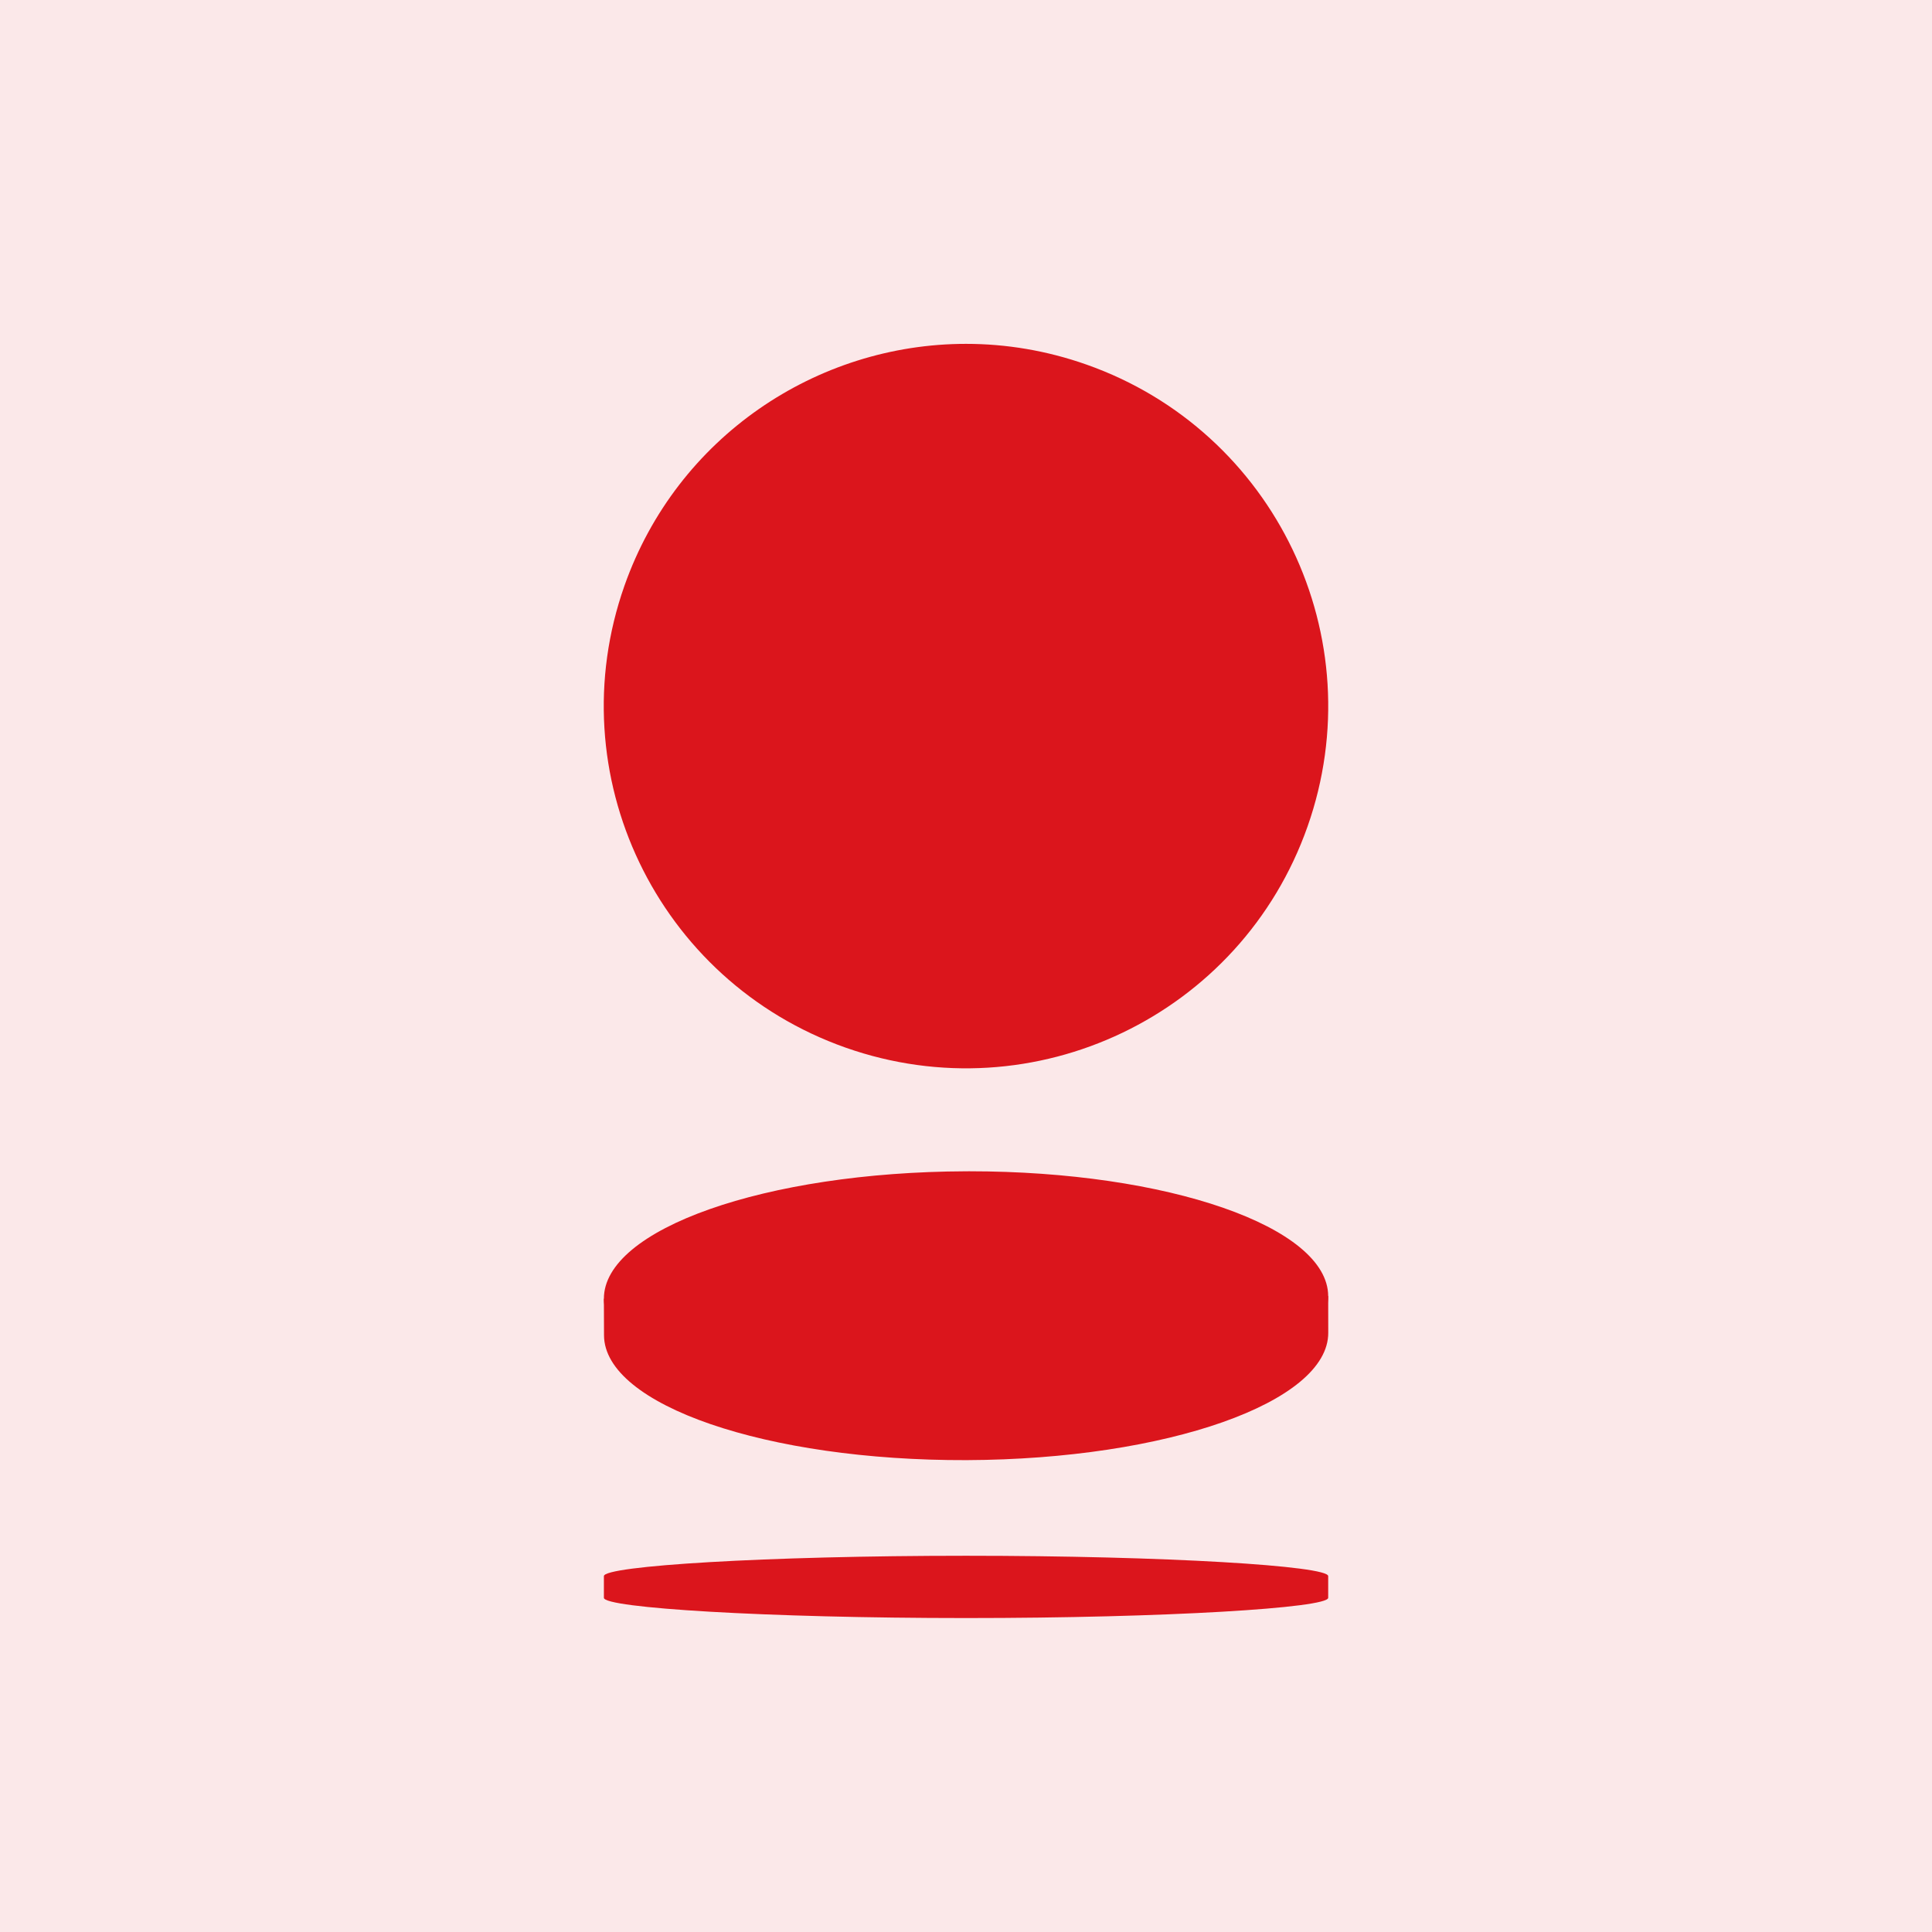
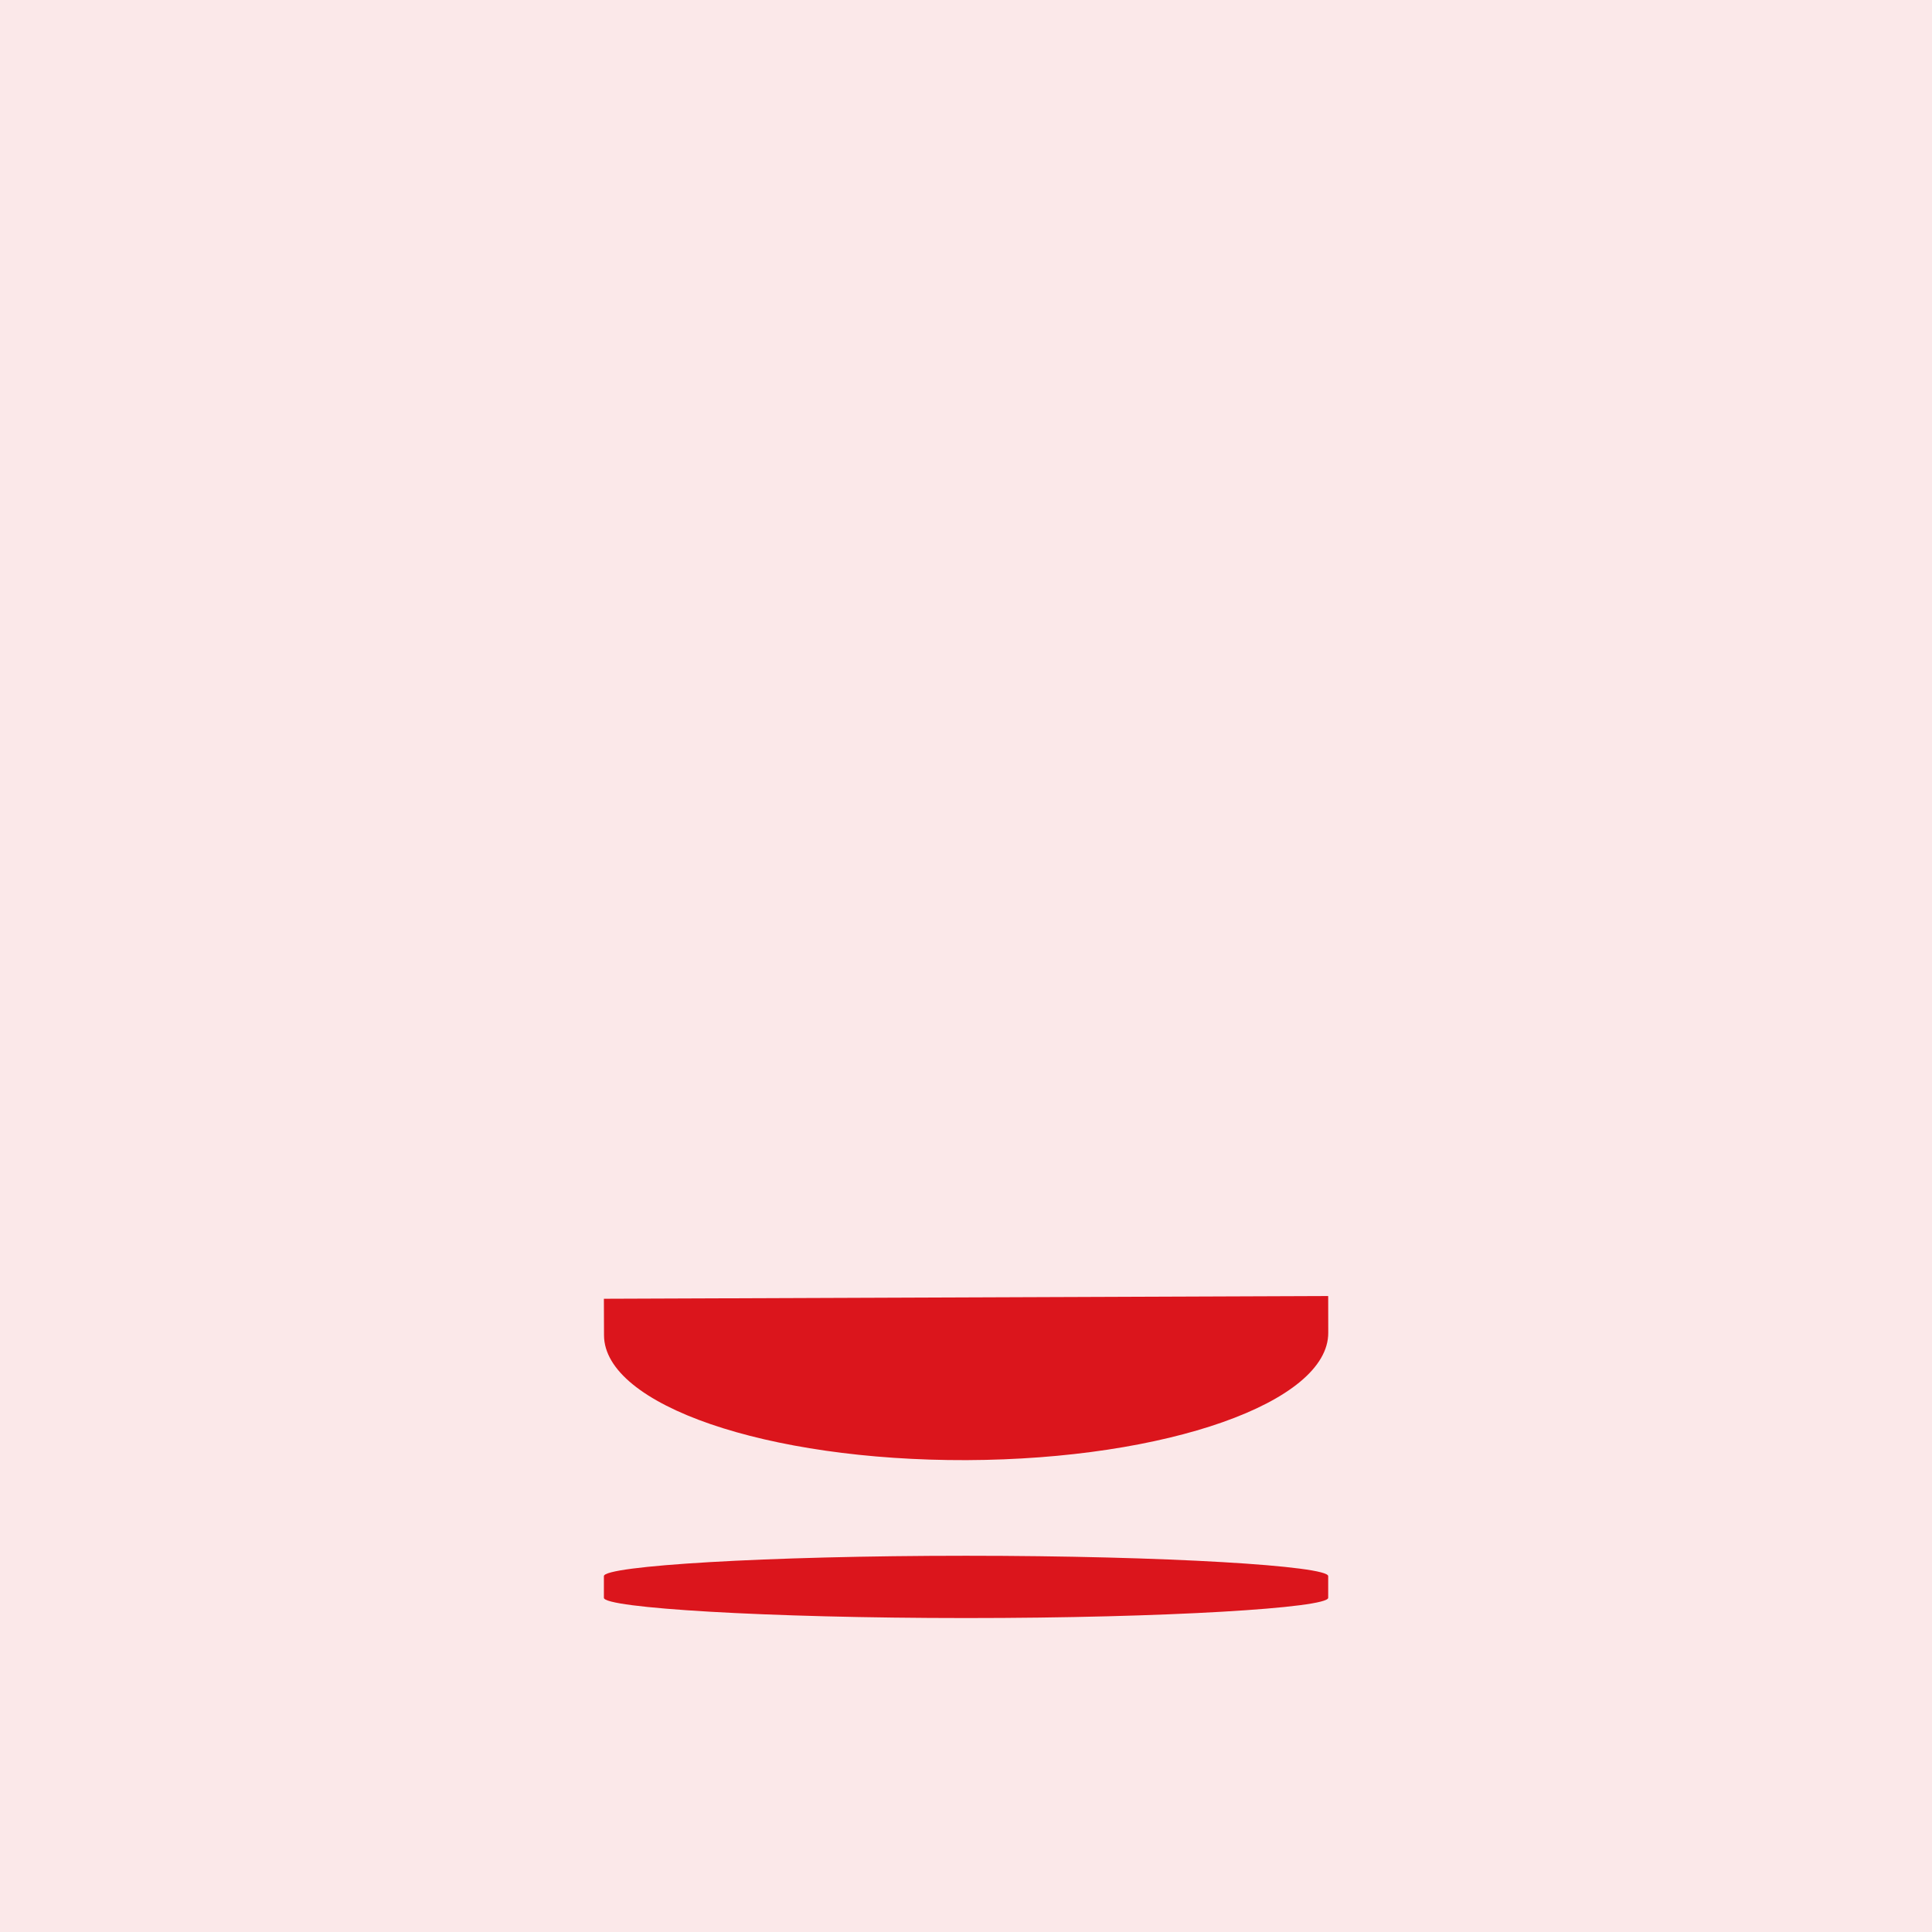
<svg xmlns="http://www.w3.org/2000/svg" width="96" height="96" viewBox="0 0 96 96" fill="none">
  <rect x="0" y="0" width="96" height="96" fill="#333333" stroke="none" />
  <g clip-path="url(#clip0_428_3515)">
    <path d="M96 0H0V96H96V0Z" fill="#DB151C" />
    <path d="M96 0H0V96H96V0Z" fill="white" fill-opacity="0.9" />
    <path d="M30.007 78.316C30.007 77.808 38.065 77.305 48.004 77.305C57.942 77.305 65.997 77.808 65.997 78.316V79.394C65.997 79.897 57.942 80.4 48.004 80.4C38.065 80.4 30.007 79.897 30.007 79.394V78.316Z" fill="#DB151C" />
    <path d="M65.997 64.398L66 66.223C66.013 69.679 57.97 72.514 48.029 72.553C38.091 72.585 30.027 69.811 30.013 66.351L30.007 64.535L65.997 64.398Z" fill="#DB151C" />
-     <path d="M47.983 58.201C38.042 58.238 29.995 61.07 30.007 64.536C30.017 67.993 38.085 70.764 48.025 70.728C57.96 70.696 66.006 67.862 65.997 64.4C65.984 60.962 58.015 58.2 48.164 58.2C48.104 58.2 48.044 58.2 47.983 58.201Z" fill="#DB151C" />
-     <path d="M31.03 29.101C27.723 38.477 32.643 48.747 42.018 52.056C51.391 55.36 61.669 50.446 64.971 41.07C68.274 31.693 63.355 21.418 53.985 18.115C52.006 17.417 49.987 17.086 48.001 17.086C40.584 17.086 33.639 21.708 31.03 29.101Z" fill="#DB151C" />
  </g>
  <defs>
    <clipPath id="clip0_428_3515">
      <rect width="96" height="96" fill="white" />
    </clipPath>
  </defs>
</svg>